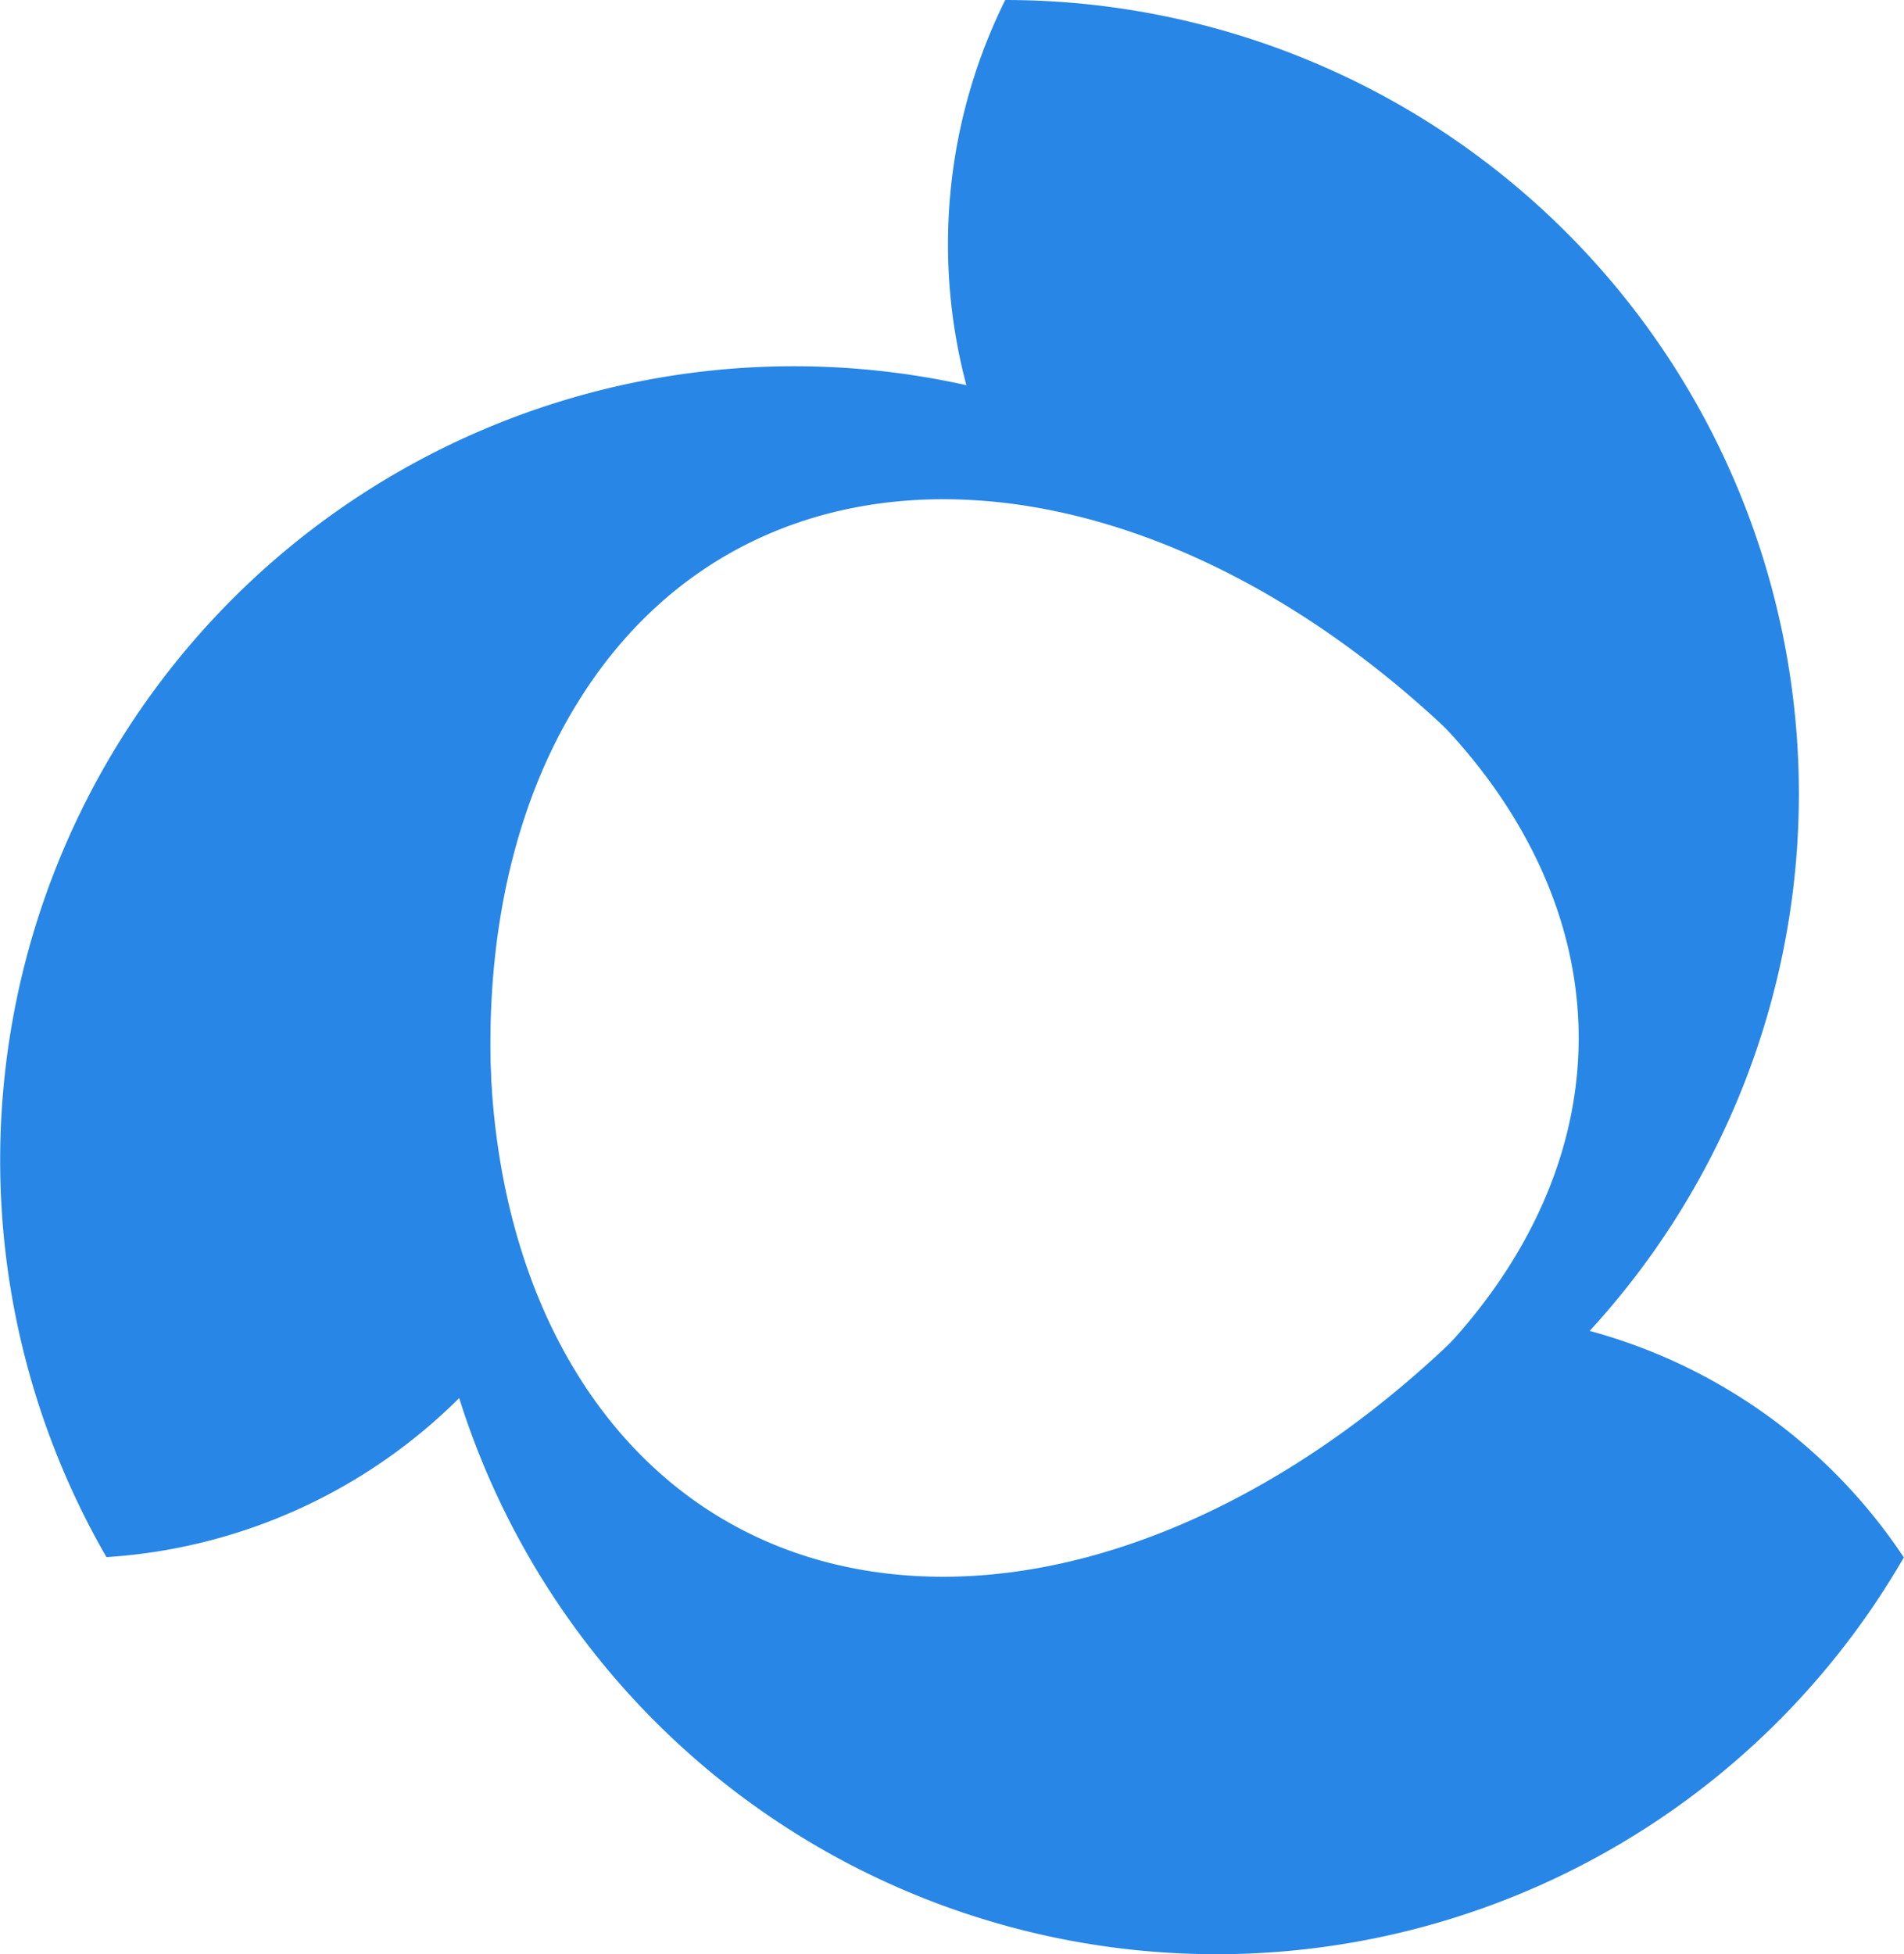
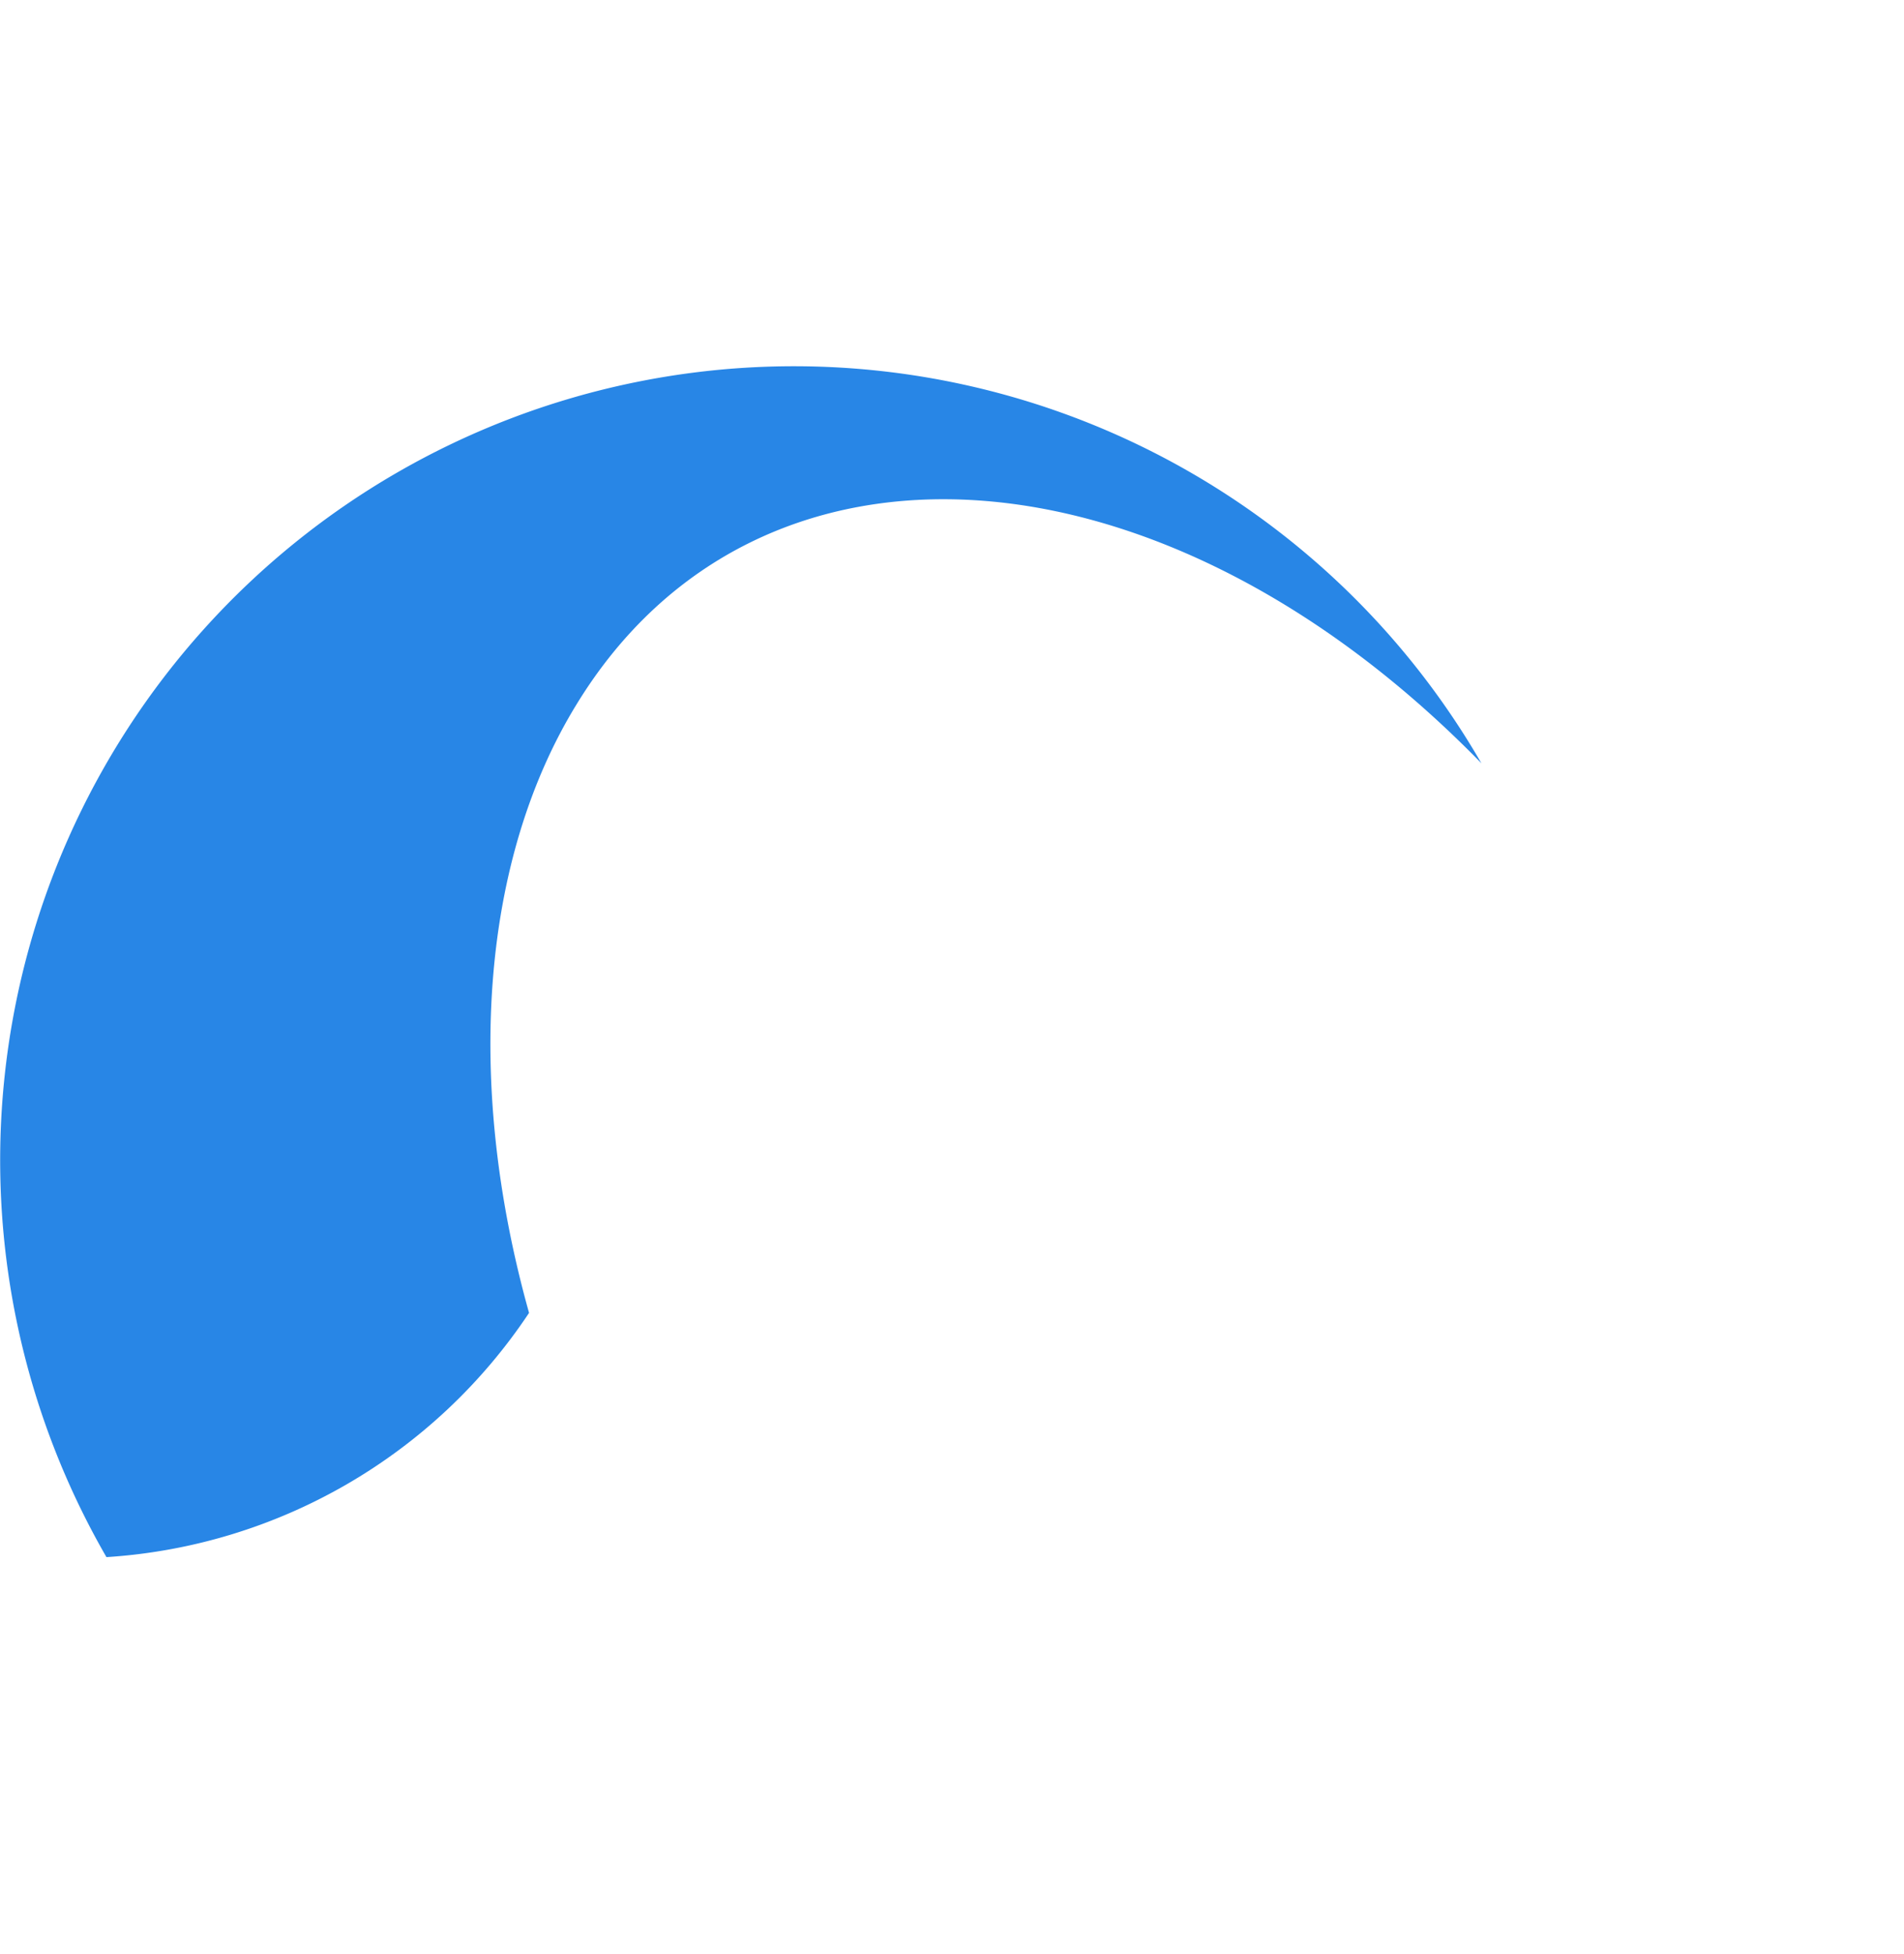
<svg xmlns="http://www.w3.org/2000/svg" viewBox="0 0 155.94 160.01">
-   <path d="M95,10a65,65,0,0,1,0,130c37.28-9.22,56.28-36.85,42.45-61.7C130.15,65.19,114.65,54.86,95,50a45,45,0,0,1,0-40" transform="translate(-12.67 -10)" fill="#2886e6" />
-   <path d="M168.61,137.5A65,65,0,0,1,56,72.5c-10.13,36,4.55,65.81,32.8,66.59,14.9.41,31.38-7.47,45.14-21.59a45,45,0,0,1,34.64,20" transform="translate(-12.67 -10)" fill="#2886e6" />
  <path d="M21.39,137.5A65,65,0,0,1,134,72.5c-26.11-26.78-59.27-29-74.07-4.89C52.1,80.31,50.69,98.52,56,117.5a45,45,0,0,1-34.64,20" transform="translate(-12.67 -10)" fill="#2886e6" />
</svg>